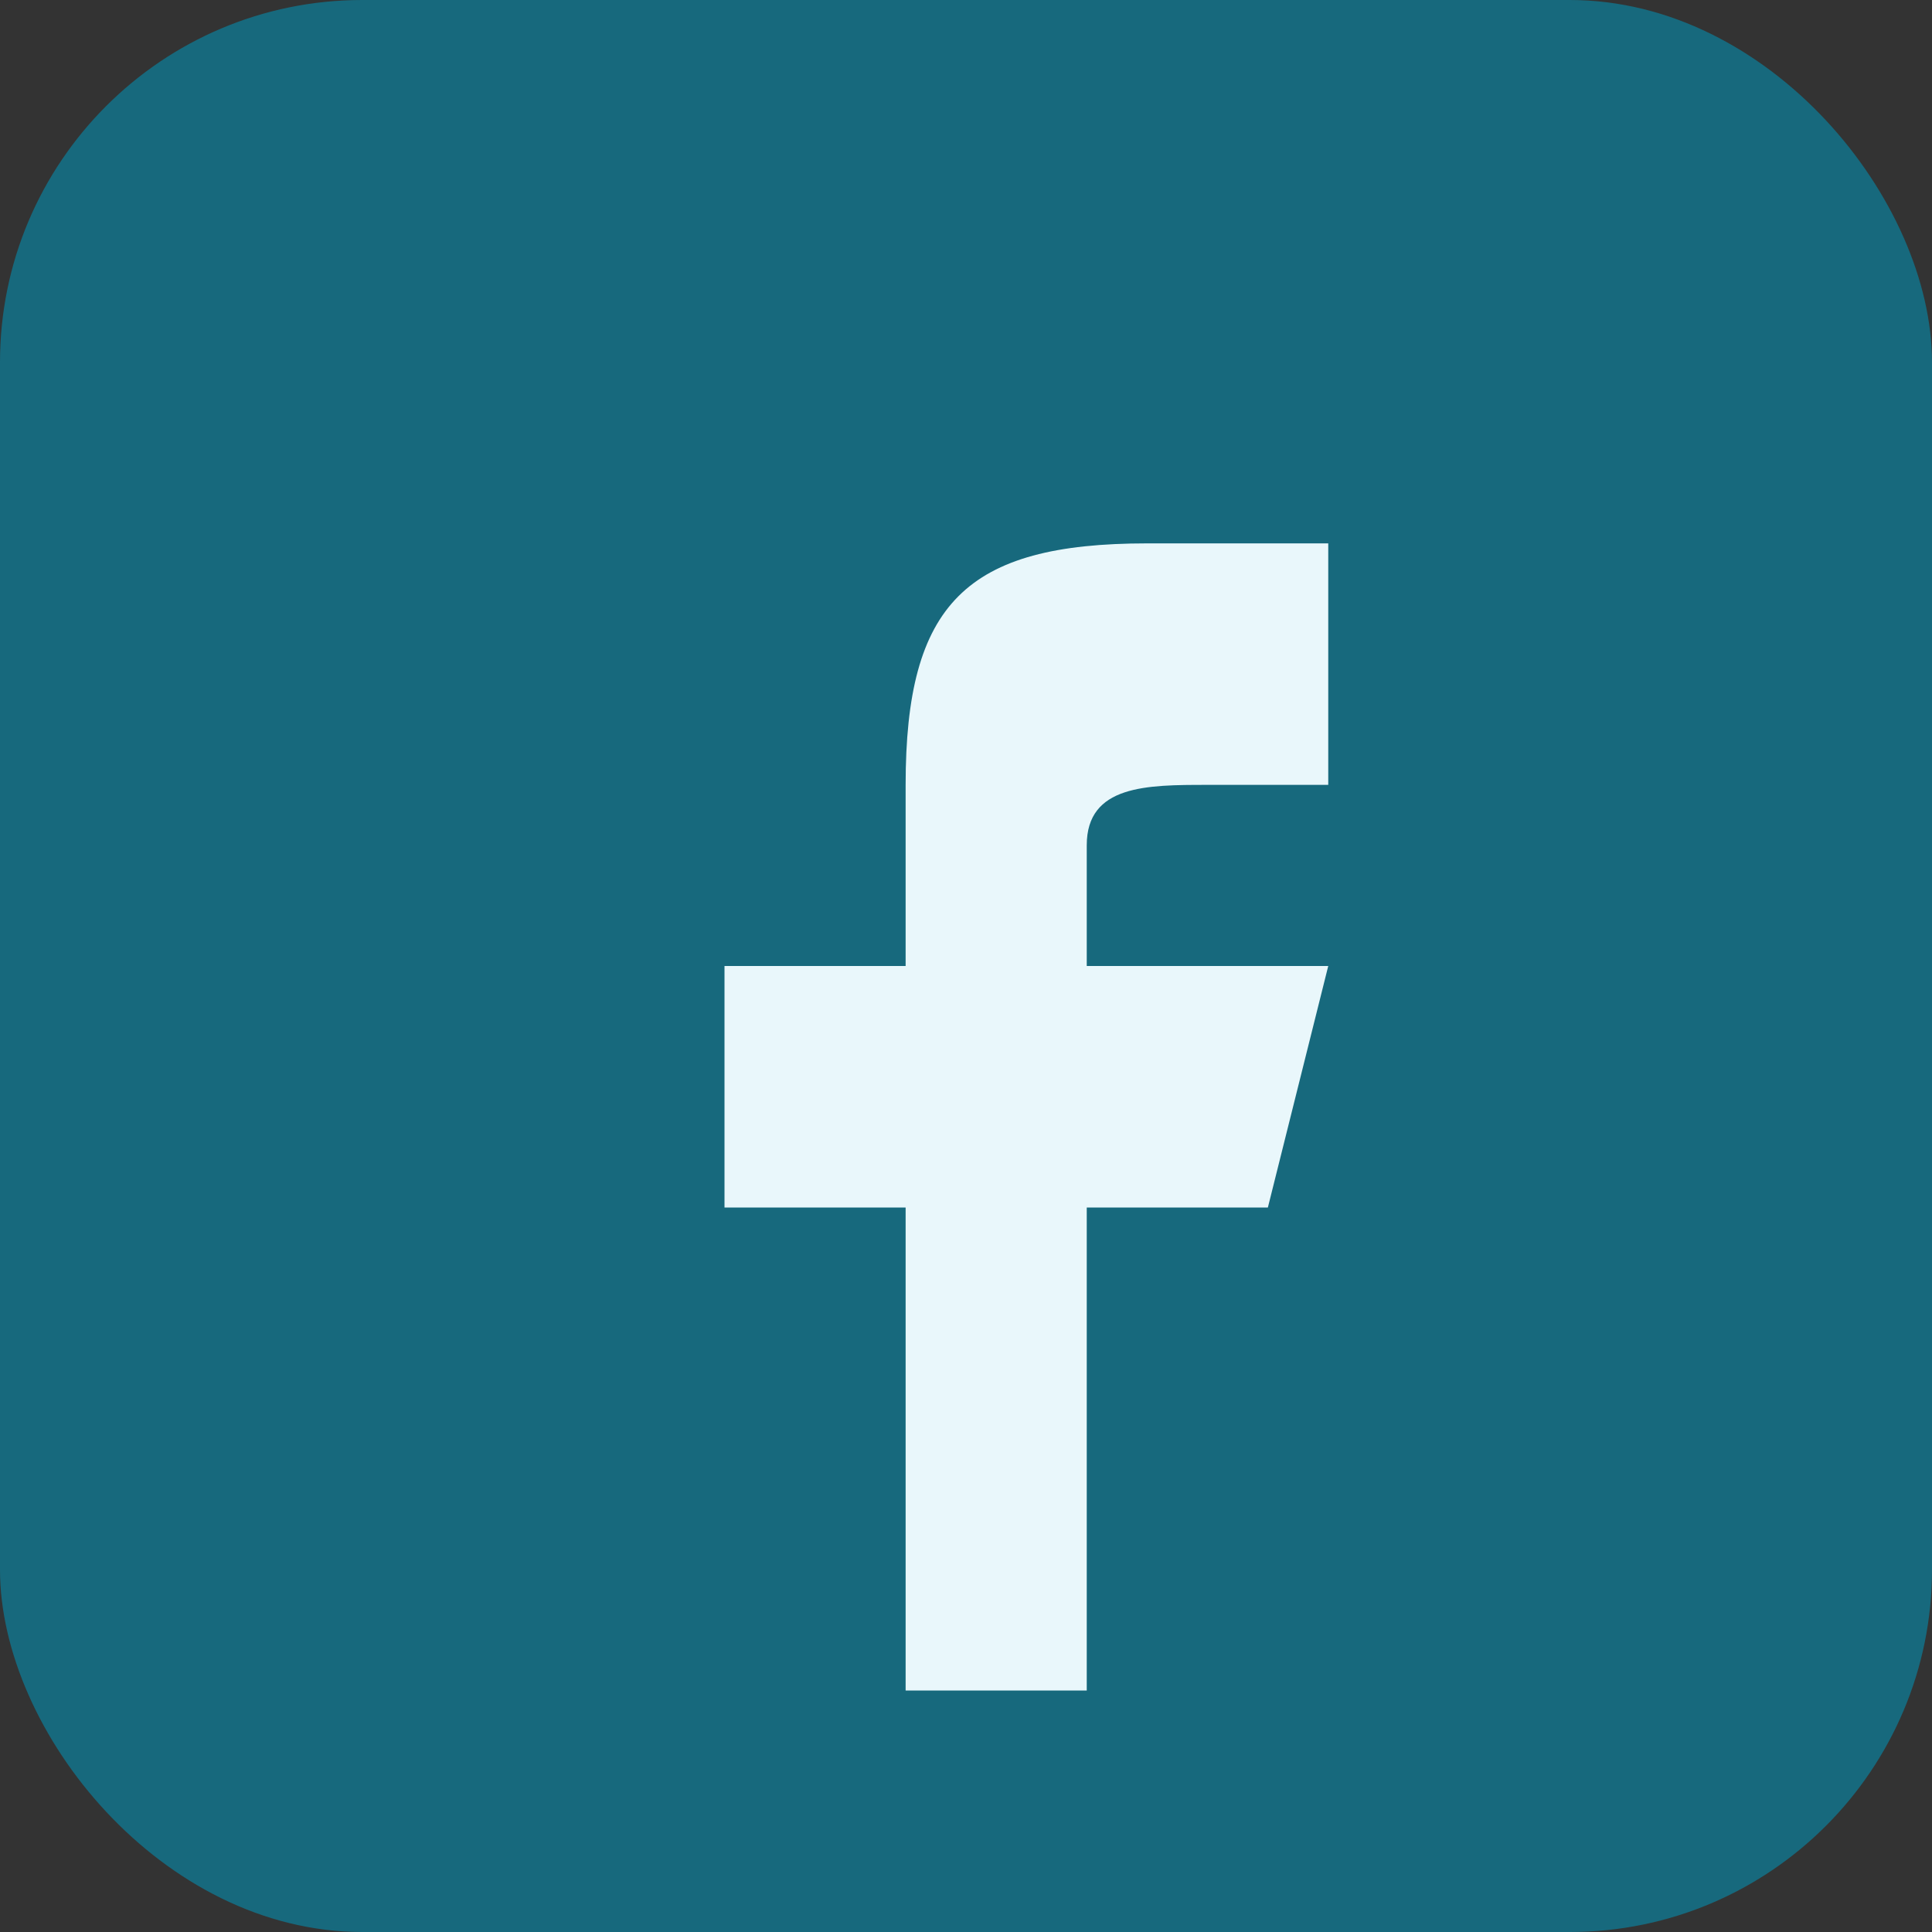
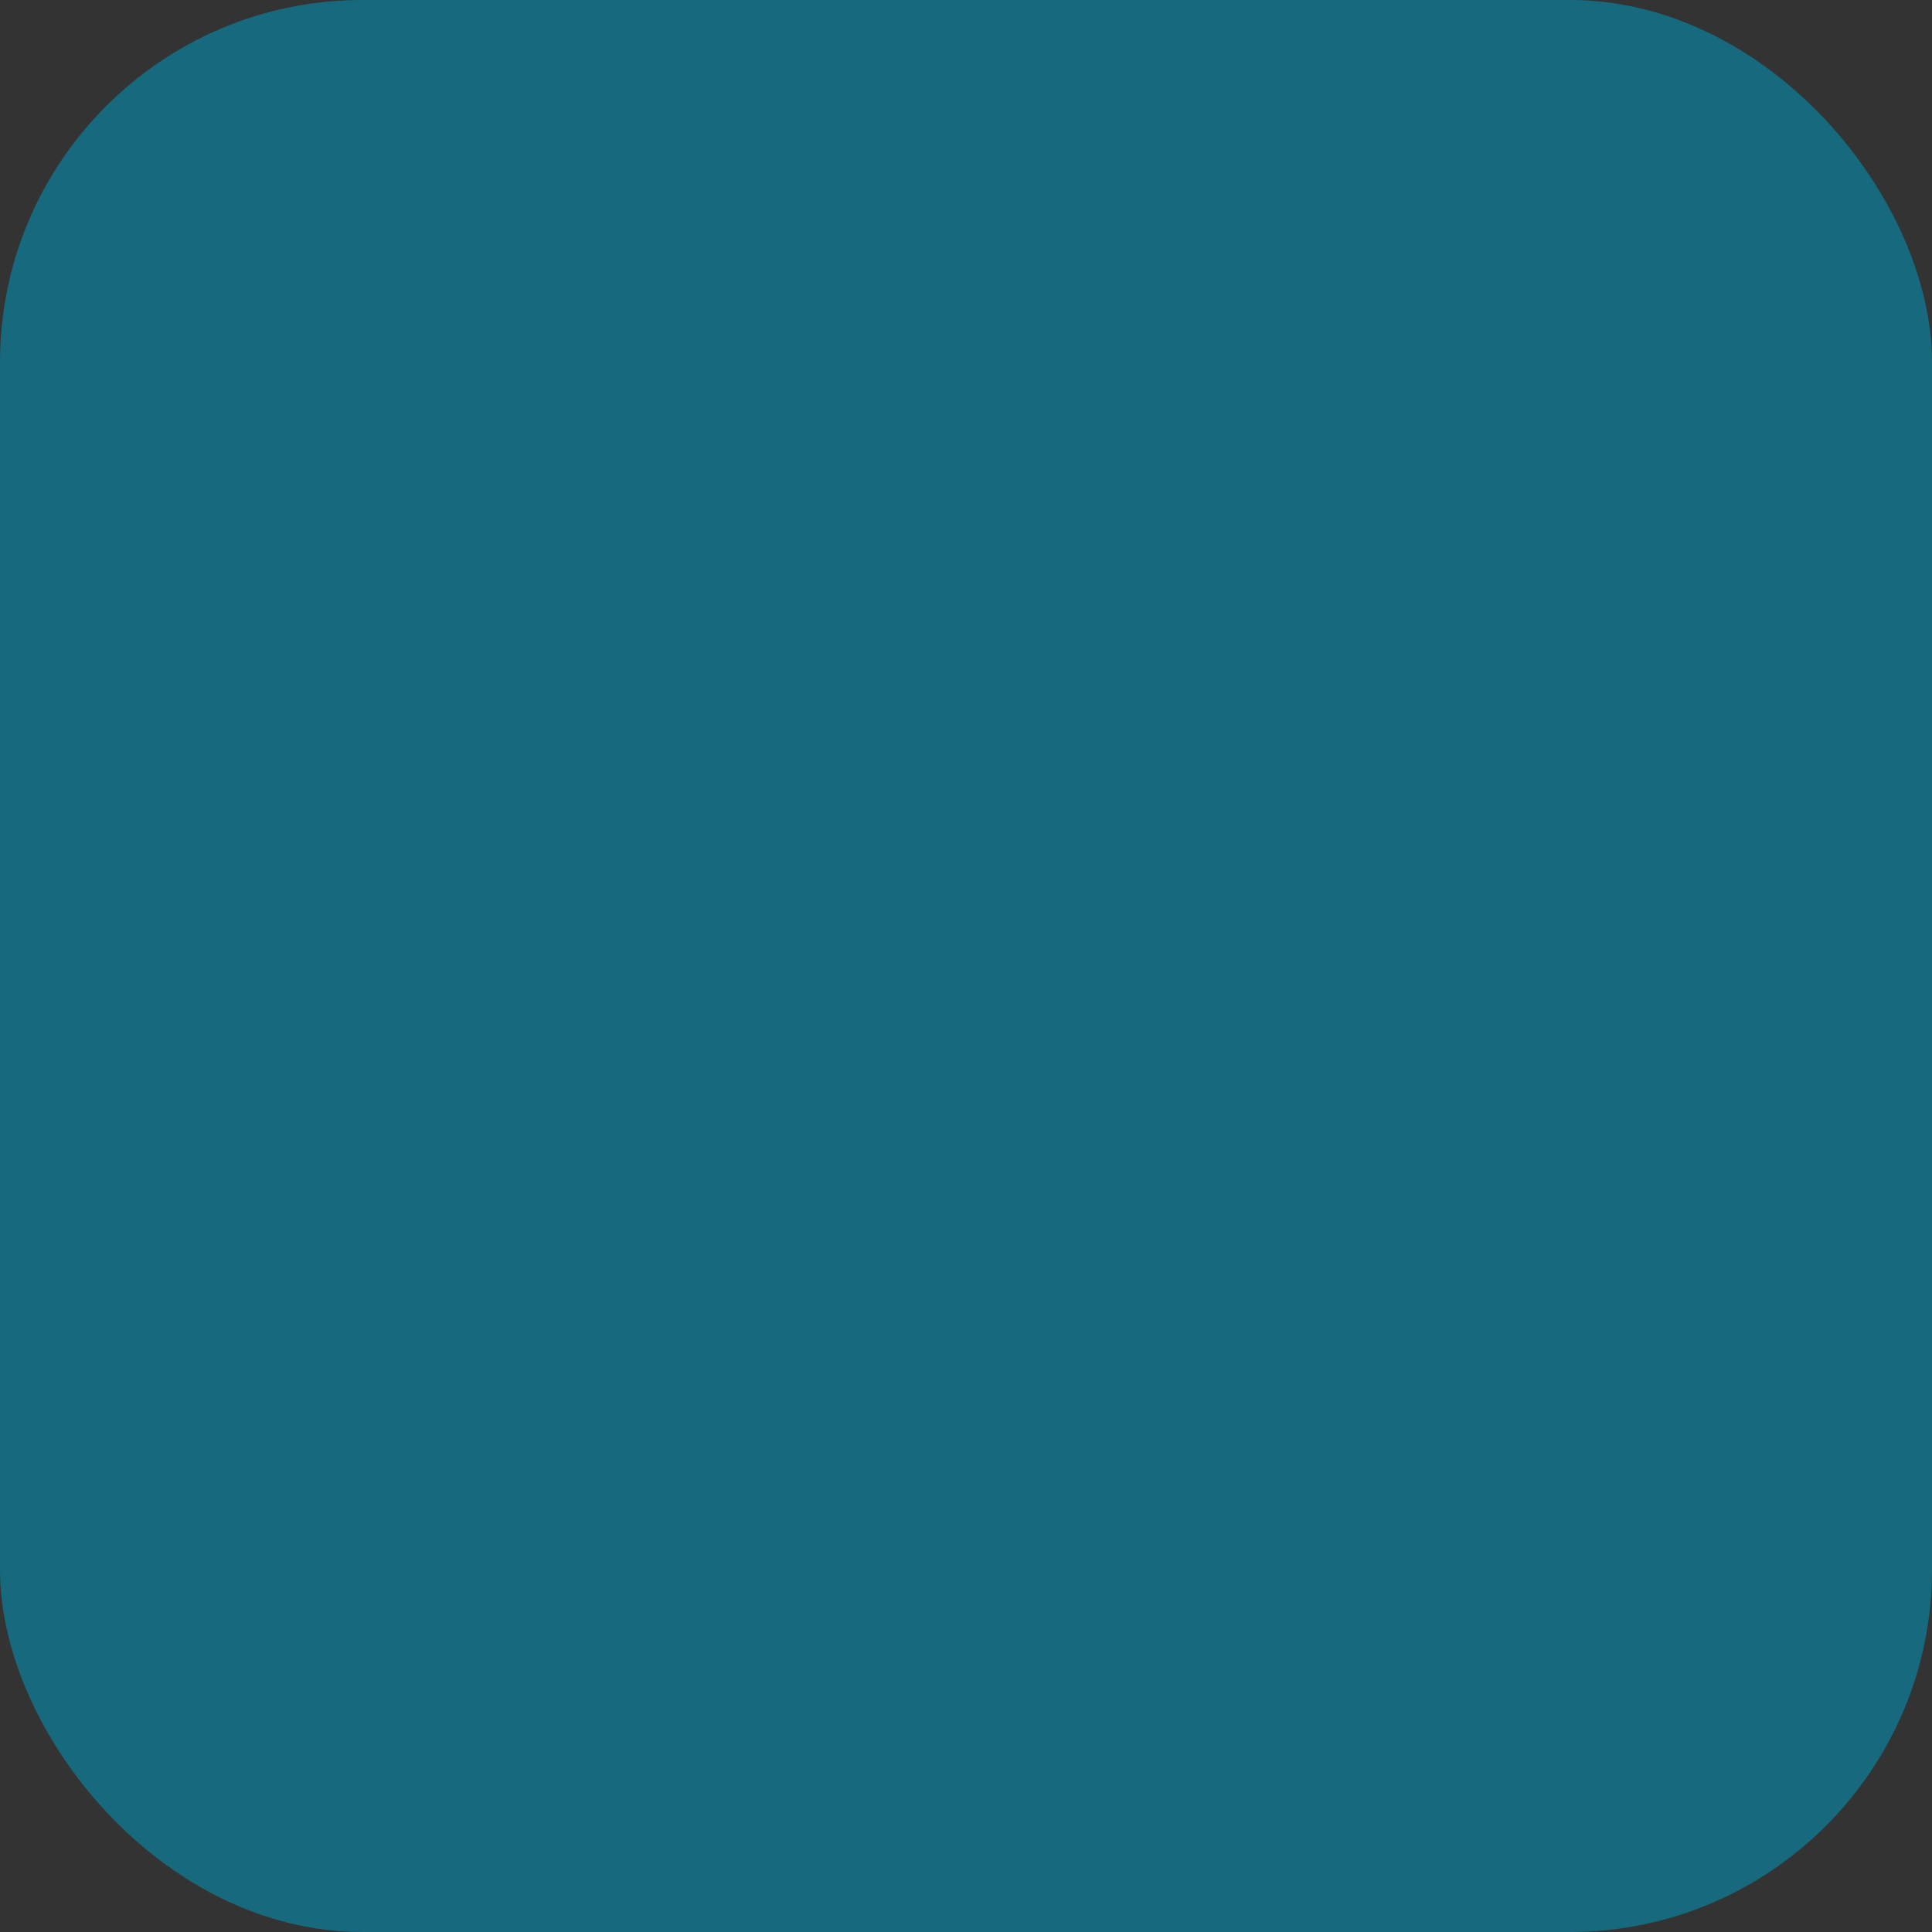
<svg xmlns="http://www.w3.org/2000/svg" width="32" height="32" viewBox="0 0 32 32">
  <rect x="0" y="0" width="32" height="32" fill="#333333" stroke="none" />
  <rect width="32" height="32" rx="6" fill="#17697D" />
-   <path d="M18 28v-8h3l1-4h-4v-2c0-1 1-1 2-1h2v-4h-3c-3 0-4 1-4 4v3h-3v4h3v8z" fill="#E9F7FB" />
</svg>